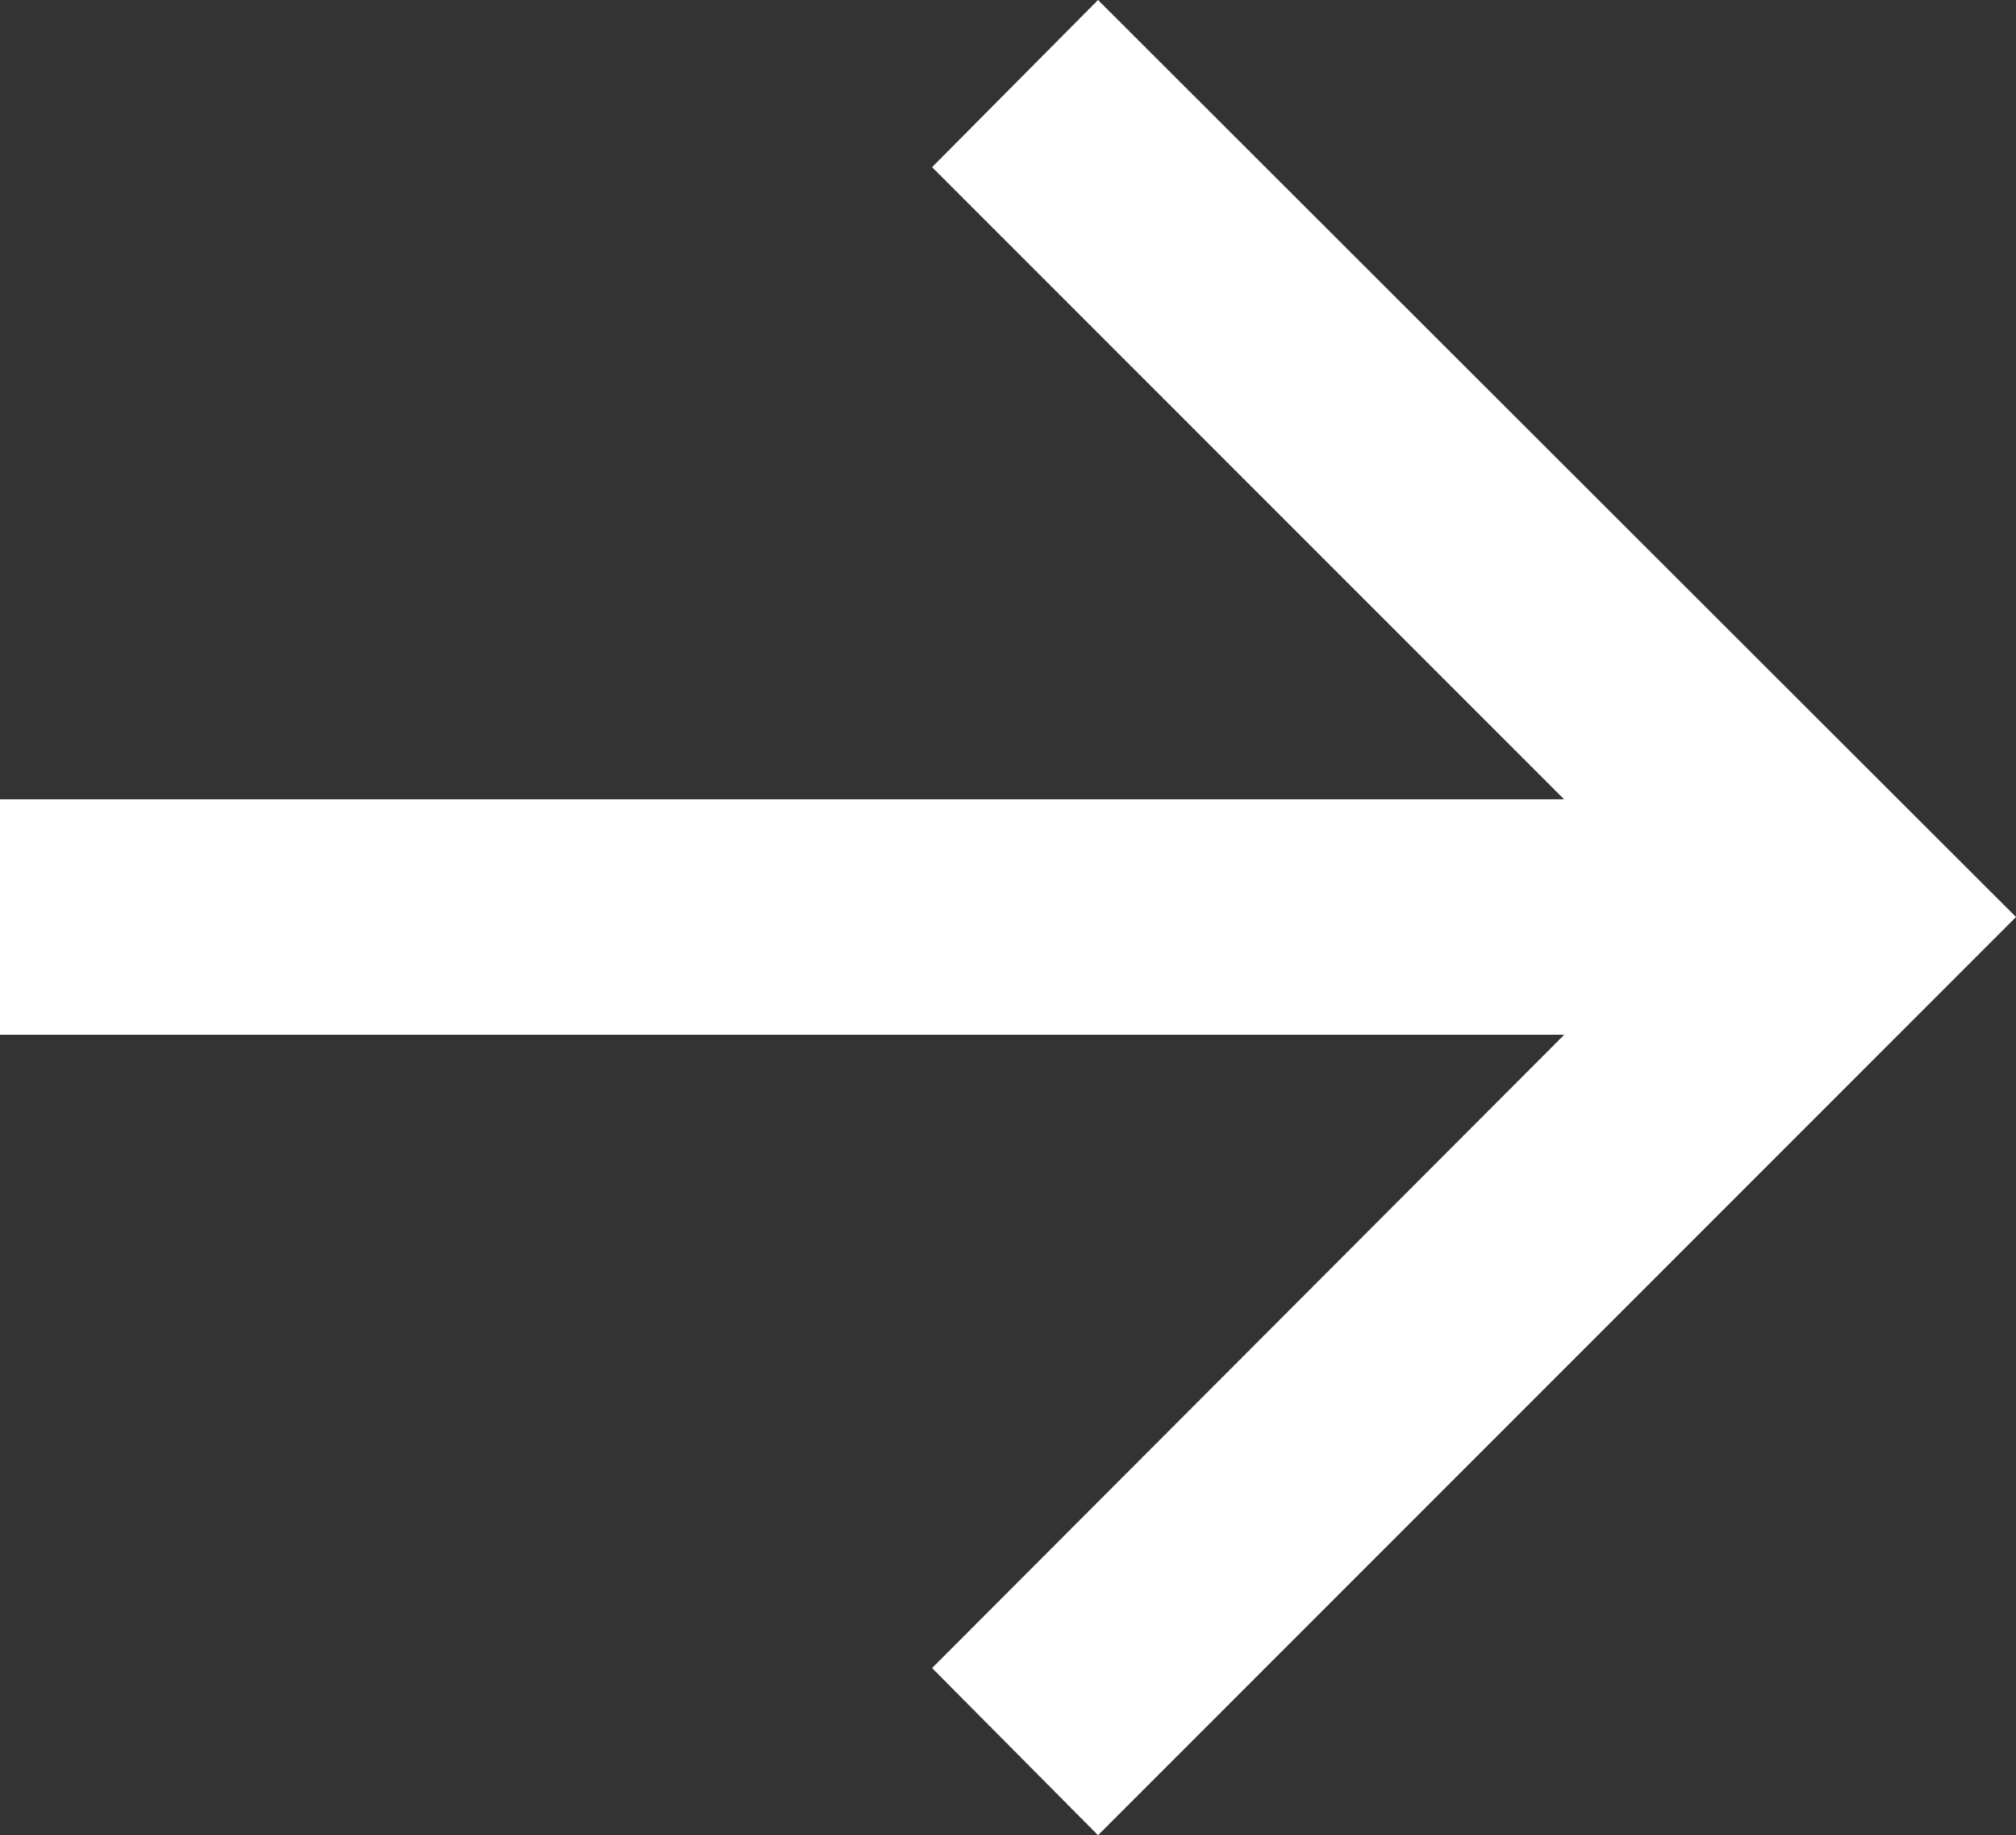
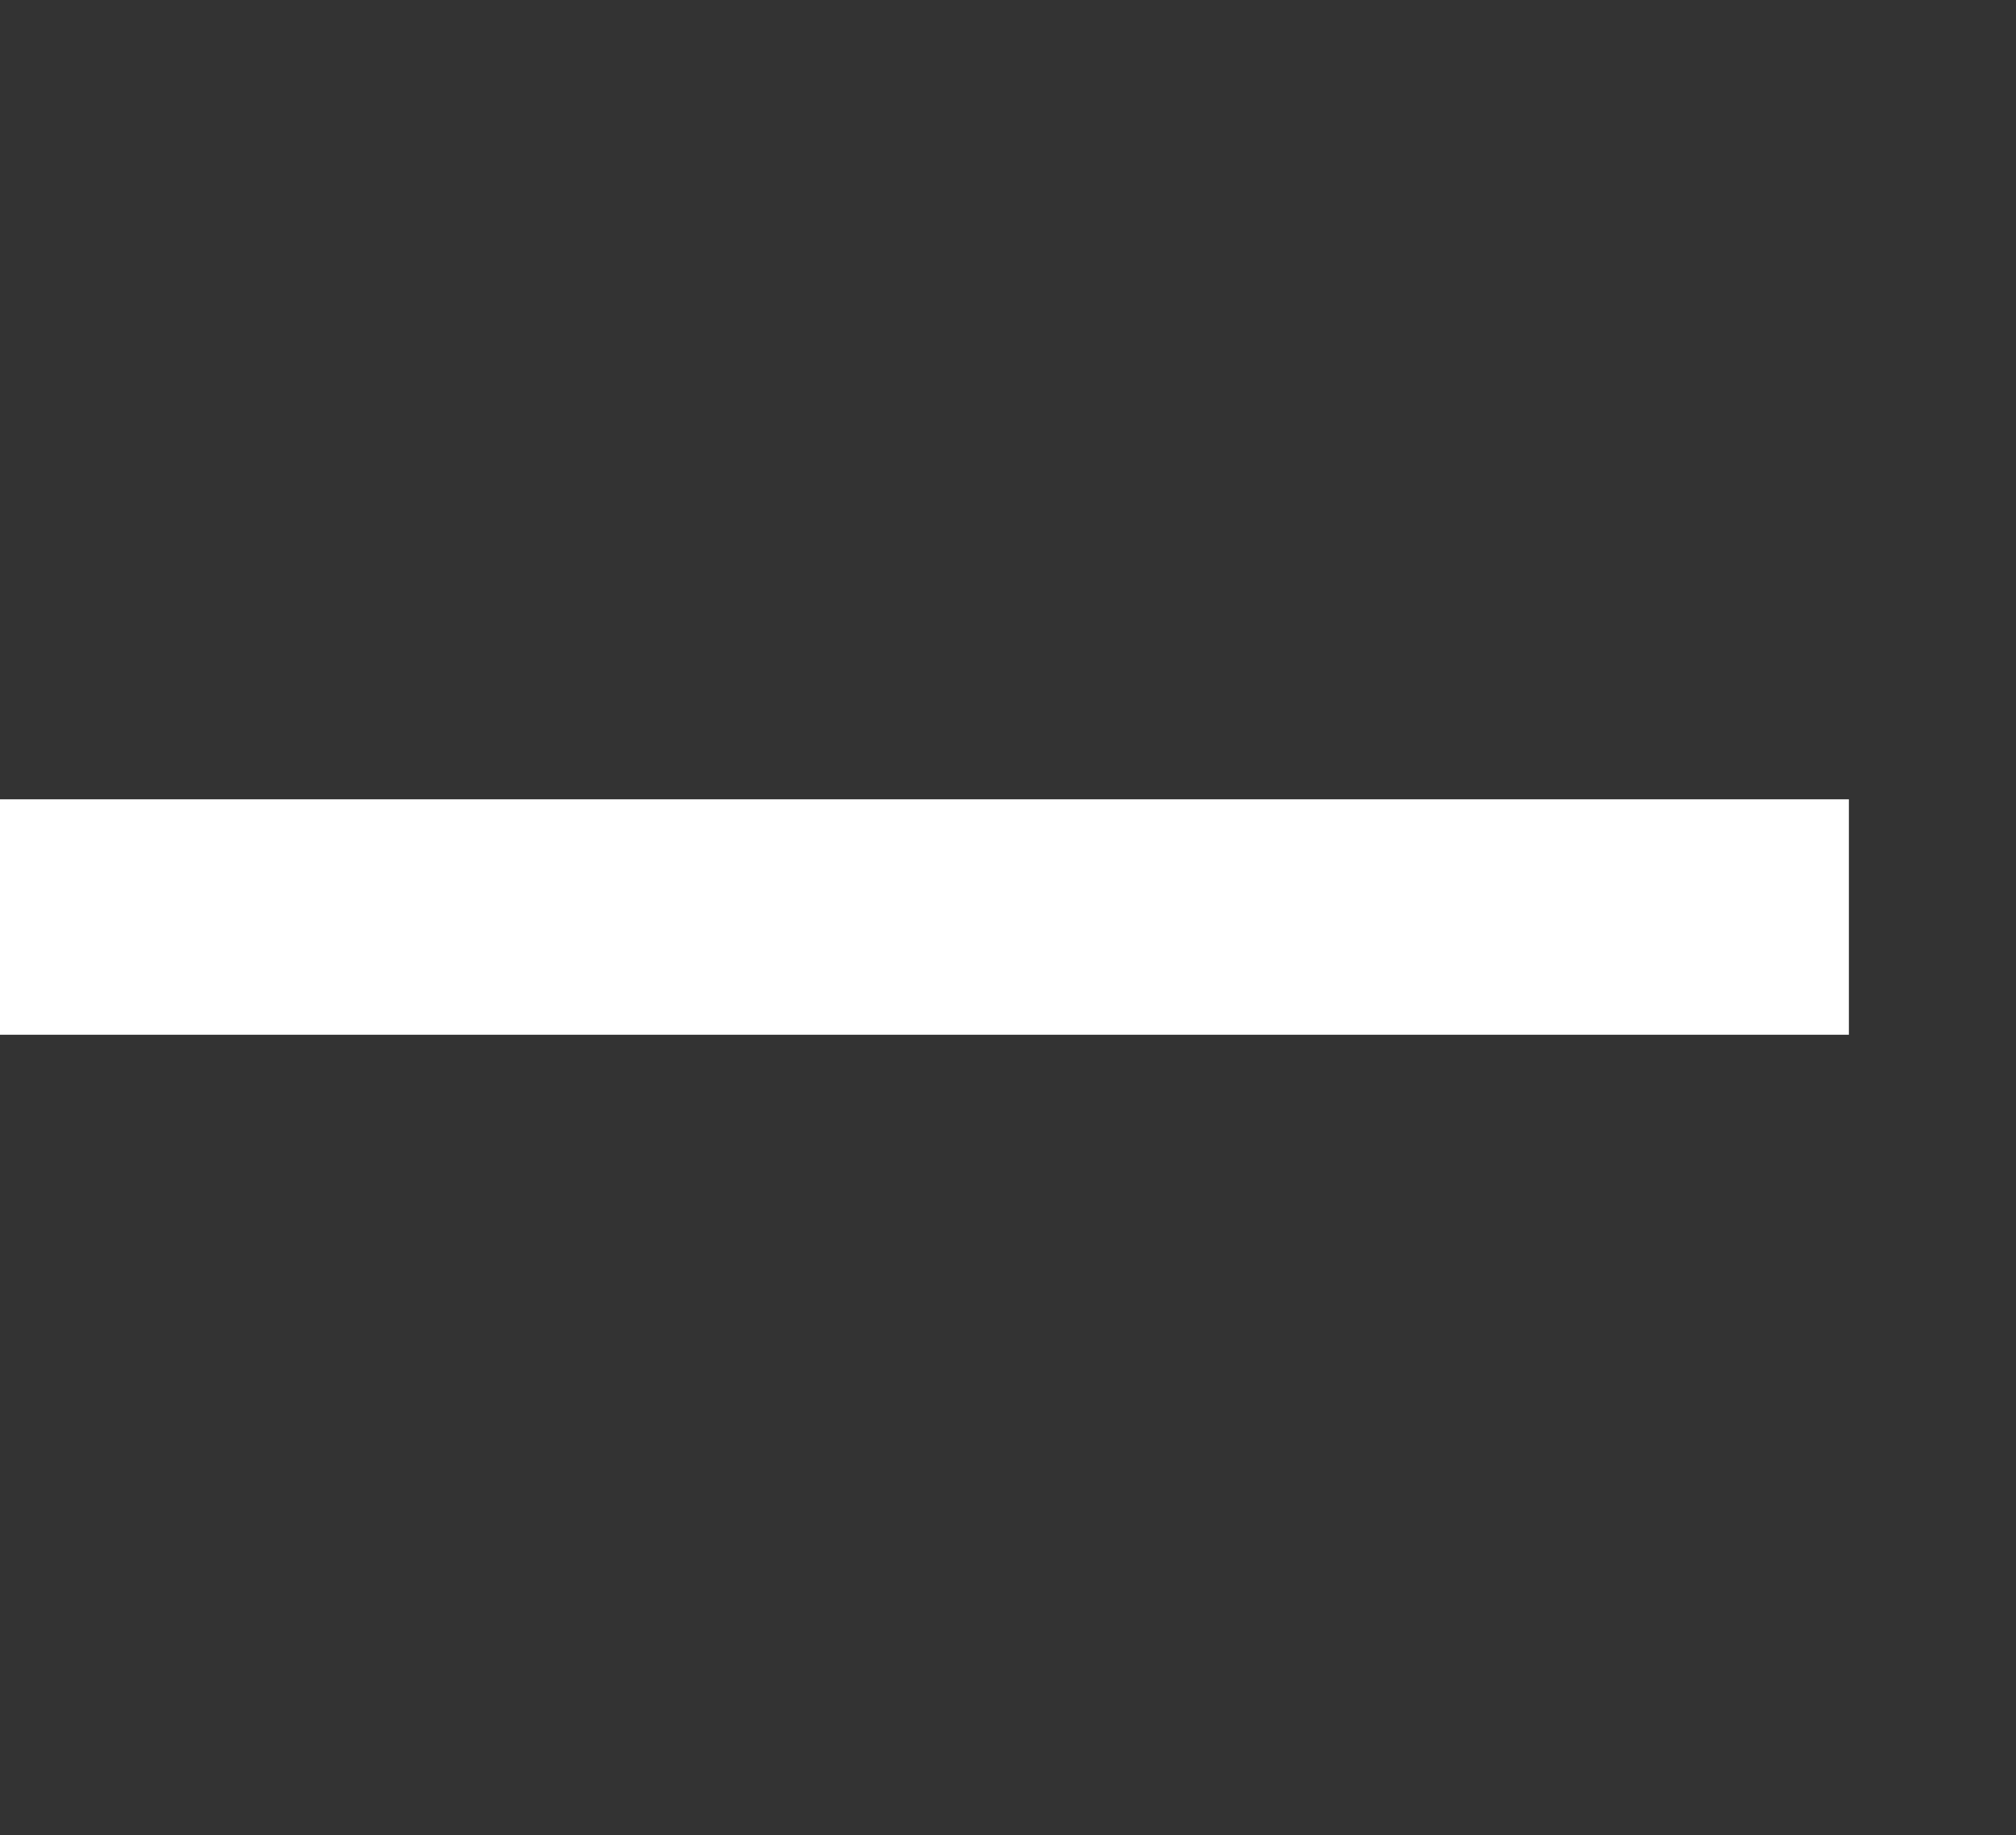
<svg xmlns="http://www.w3.org/2000/svg" data-name="Vrstva 1" viewBox="0 0 17.13 15.59">
  <rect x="0" y="0" width="17.13" height="15.59" fill="#333333" stroke="none" />
  <defs>
    <style>.cls-1{fill:#fff;}</style>
  </defs>
  <title>arrow-r</title>
-   <polygon class="cls-1" points="9.33 15.59 7.92 14.17 14.29 7.79 7.92 1.42 9.33 0 17.13 7.79 9.33 15.59" />
  <rect class="cls-1" y="6.79" width="15.71" height="2" />
</svg>